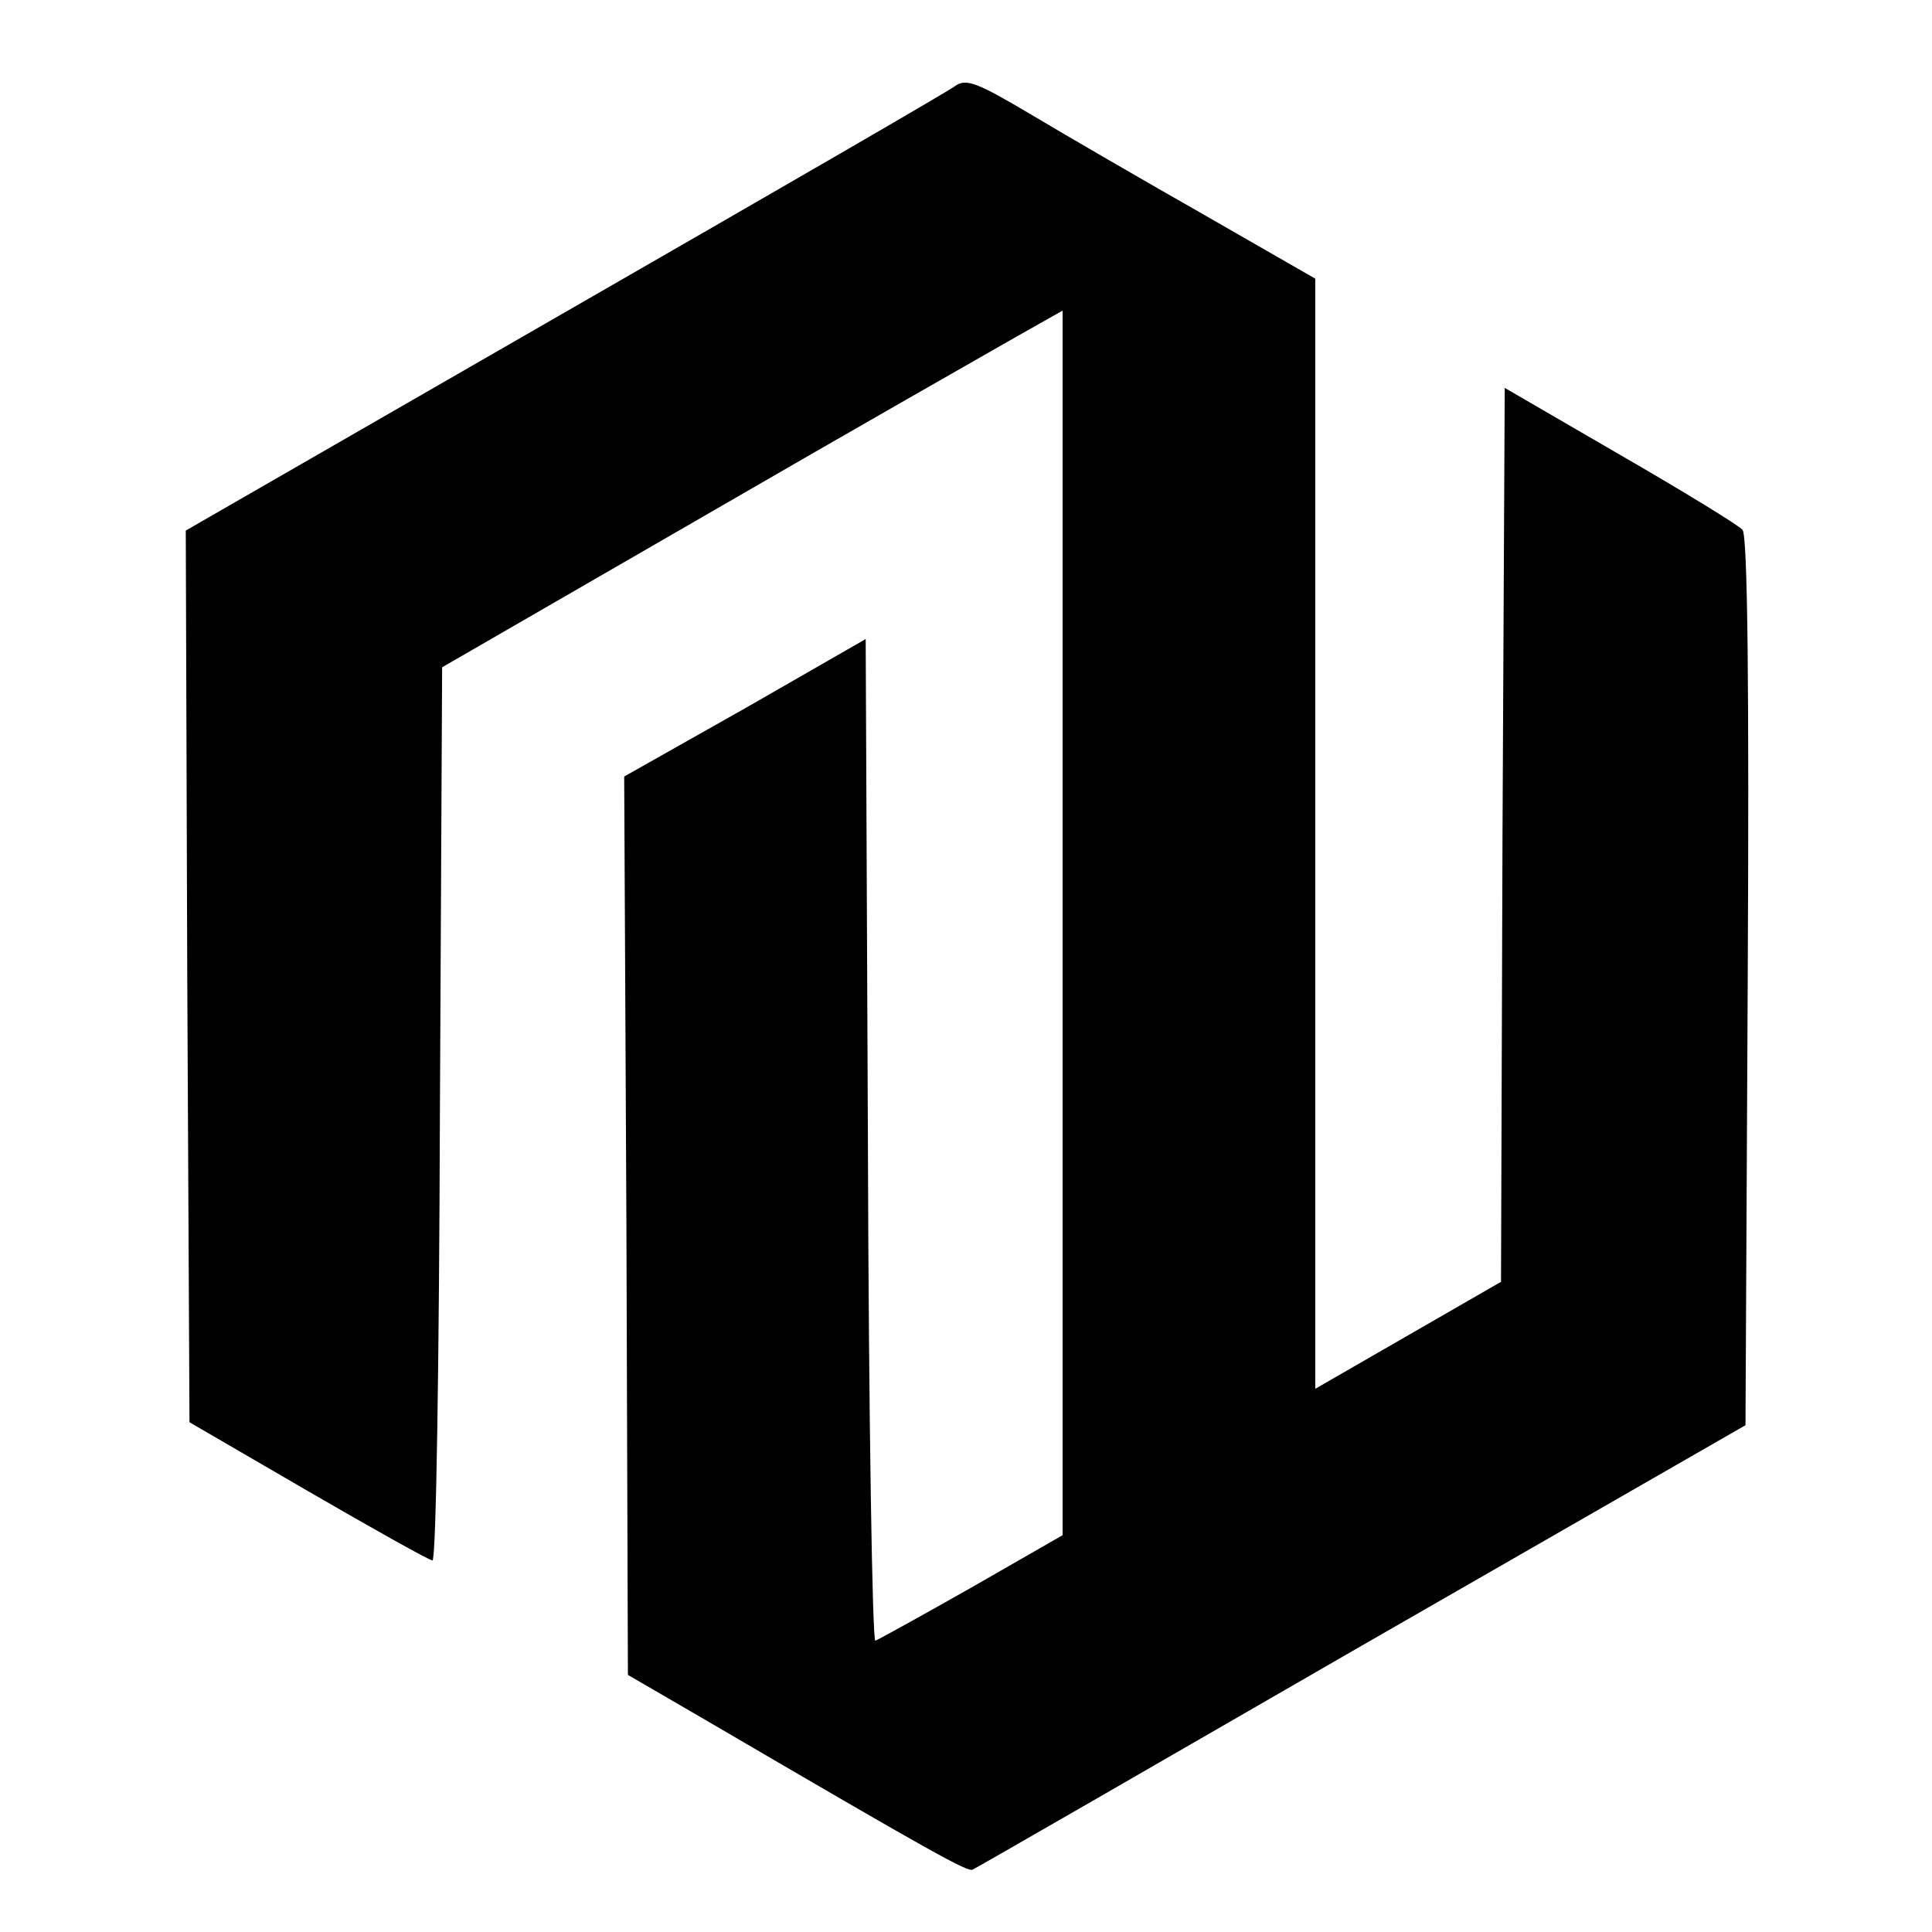
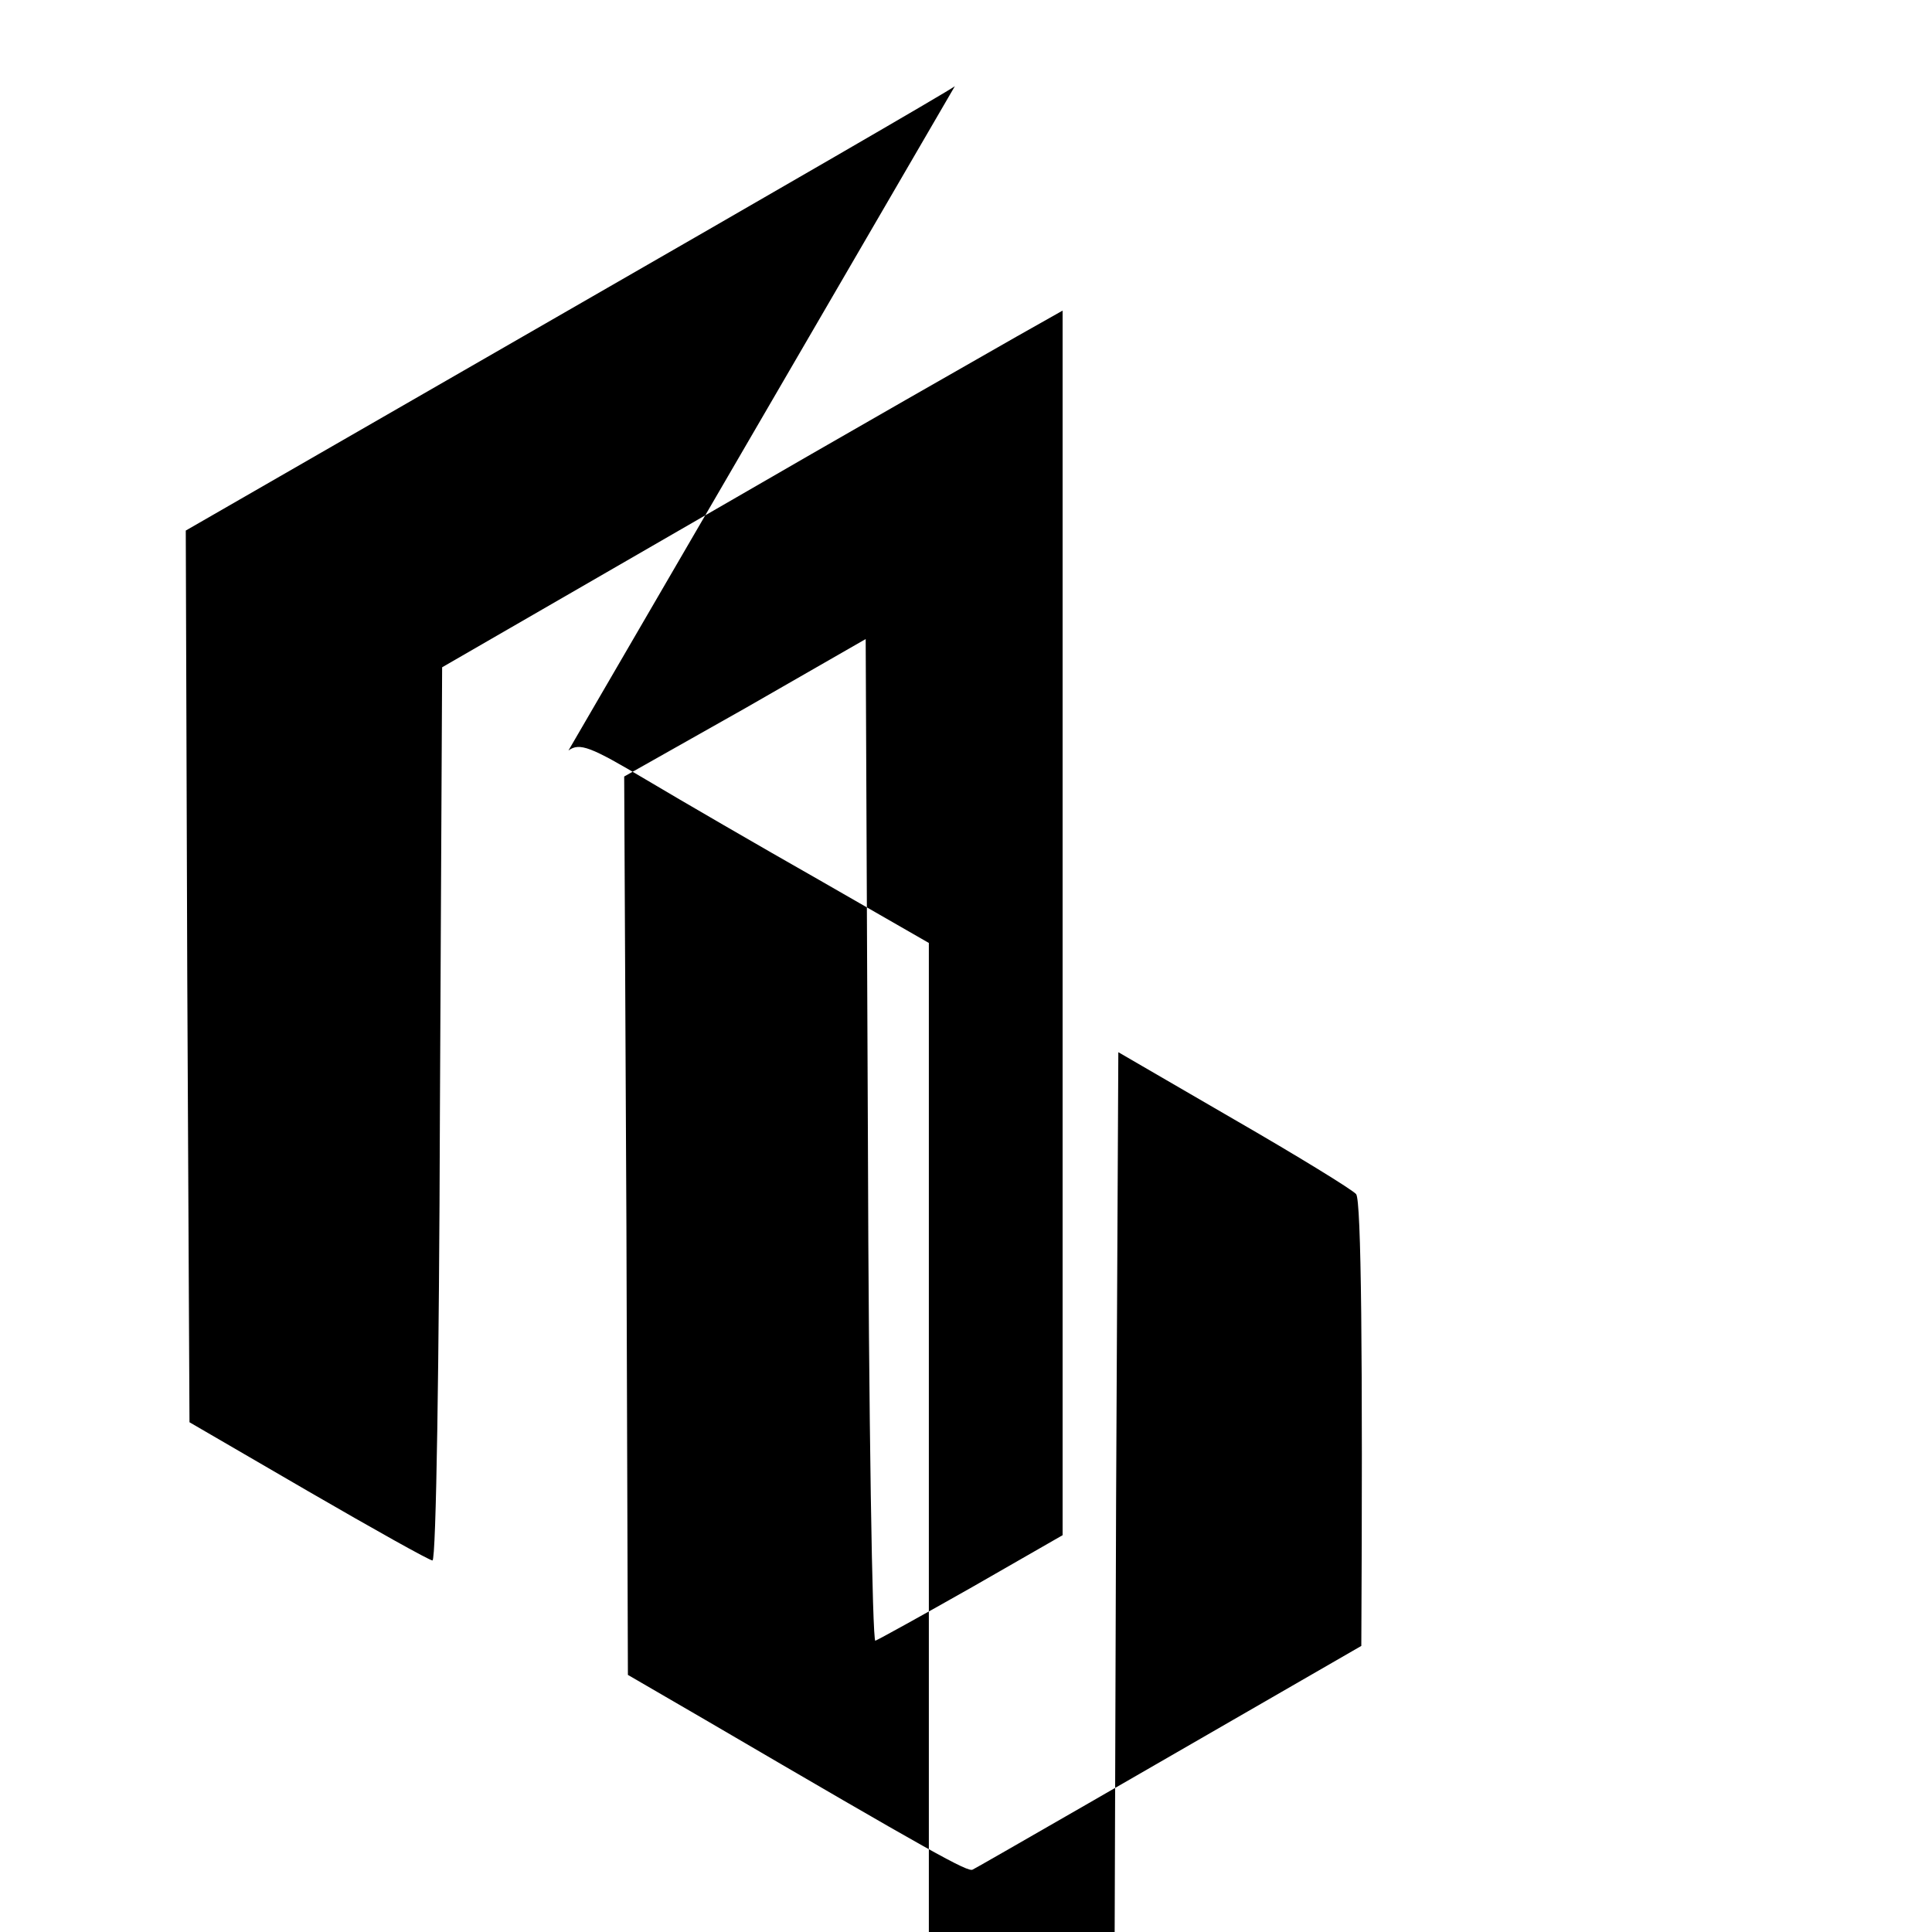
<svg xmlns="http://www.w3.org/2000/svg" version="1.0" width="260pt" height="260pt" viewBox="0 0 260 260" preserveAspectRatio="xMidYMid meet">
  <g transform="translate(0,260) scale(0.1,-0.1)" fill="#000000" stroke="none">
-     <path d="M1285 2484 c-9 -7 -246 -144 -526 -305 l-509 -293 2 -600 3 -600 160 -93 c88 -51 163 -93 167 -93 5 0 9 271 10 601 l3 601 355 205 c195 113 383 220 418 240 l62 35 0 -824 0 -824 -122 -70 c-67 -38 -125 -70 -130 -72 -4 -2 -9 300 -10 672 l-3 676 -162 -93 -163 -92 3 -605 2 -604 105 -61 c306 -179 353 -205 359 -201 3 1 239 137 523 301 l517 297 3 597 c2 390 0 600 -7 608 -5 6 -80 52 -165 101 l-155 90 -3 -602 -2 -601 -125 -72 -125 -72 0 747 0 747 -148 85 c-81 46 -186 107 -233 135 -74 44 -89 50 -104 39z" />
+     <path d="M1285 2484 c-9 -7 -246 -144 -526 -305 l-509 -293 2 -600 3 -600 160 -93 c88 -51 163 -93 167 -93 5 0 9 271 10 601 l3 601 355 205 c195 113 383 220 418 240 l62 35 0 -824 0 -824 -122 -70 c-67 -38 -125 -70 -130 -72 -4 -2 -9 300 -10 672 l-3 676 -162 -93 -163 -92 3 -605 2 -604 105 -61 c306 -179 353 -205 359 -201 3 1 239 137 523 301 c2 390 0 600 -7 608 -5 6 -80 52 -165 101 l-155 90 -3 -602 -2 -601 -125 -72 -125 -72 0 747 0 747 -148 85 c-81 46 -186 107 -233 135 -74 44 -89 50 -104 39z" />
  </g>
</svg>